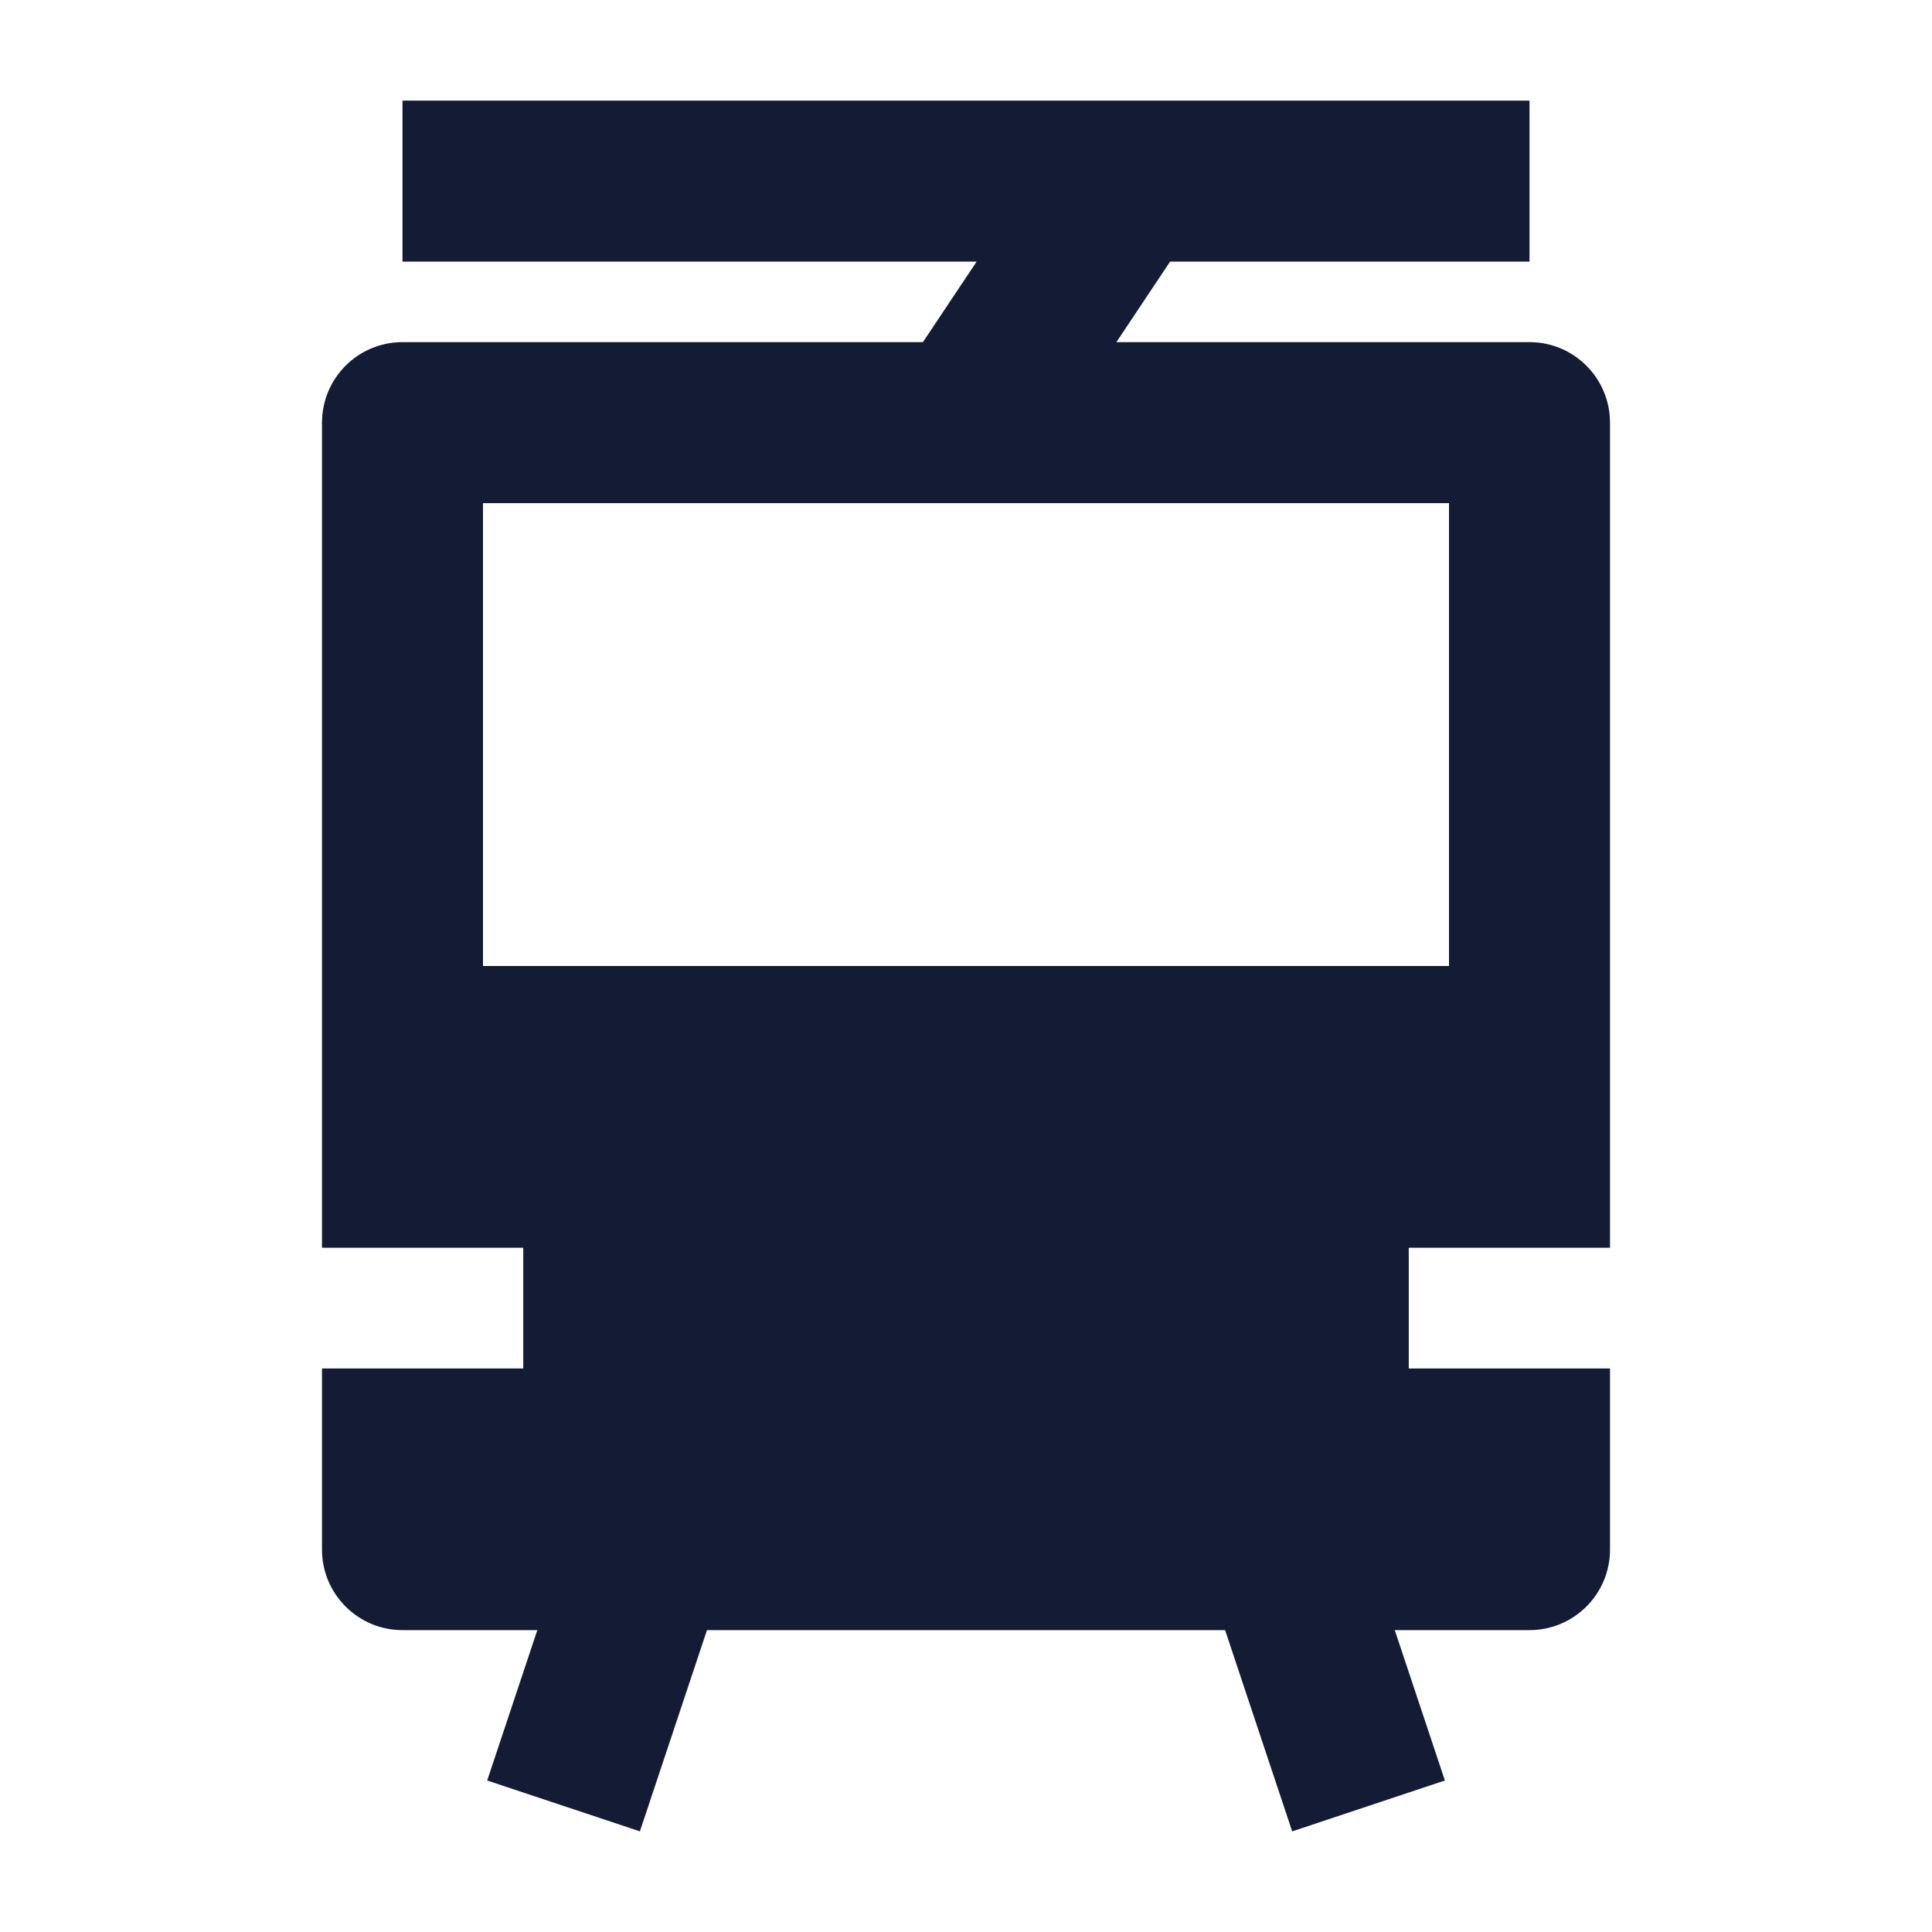
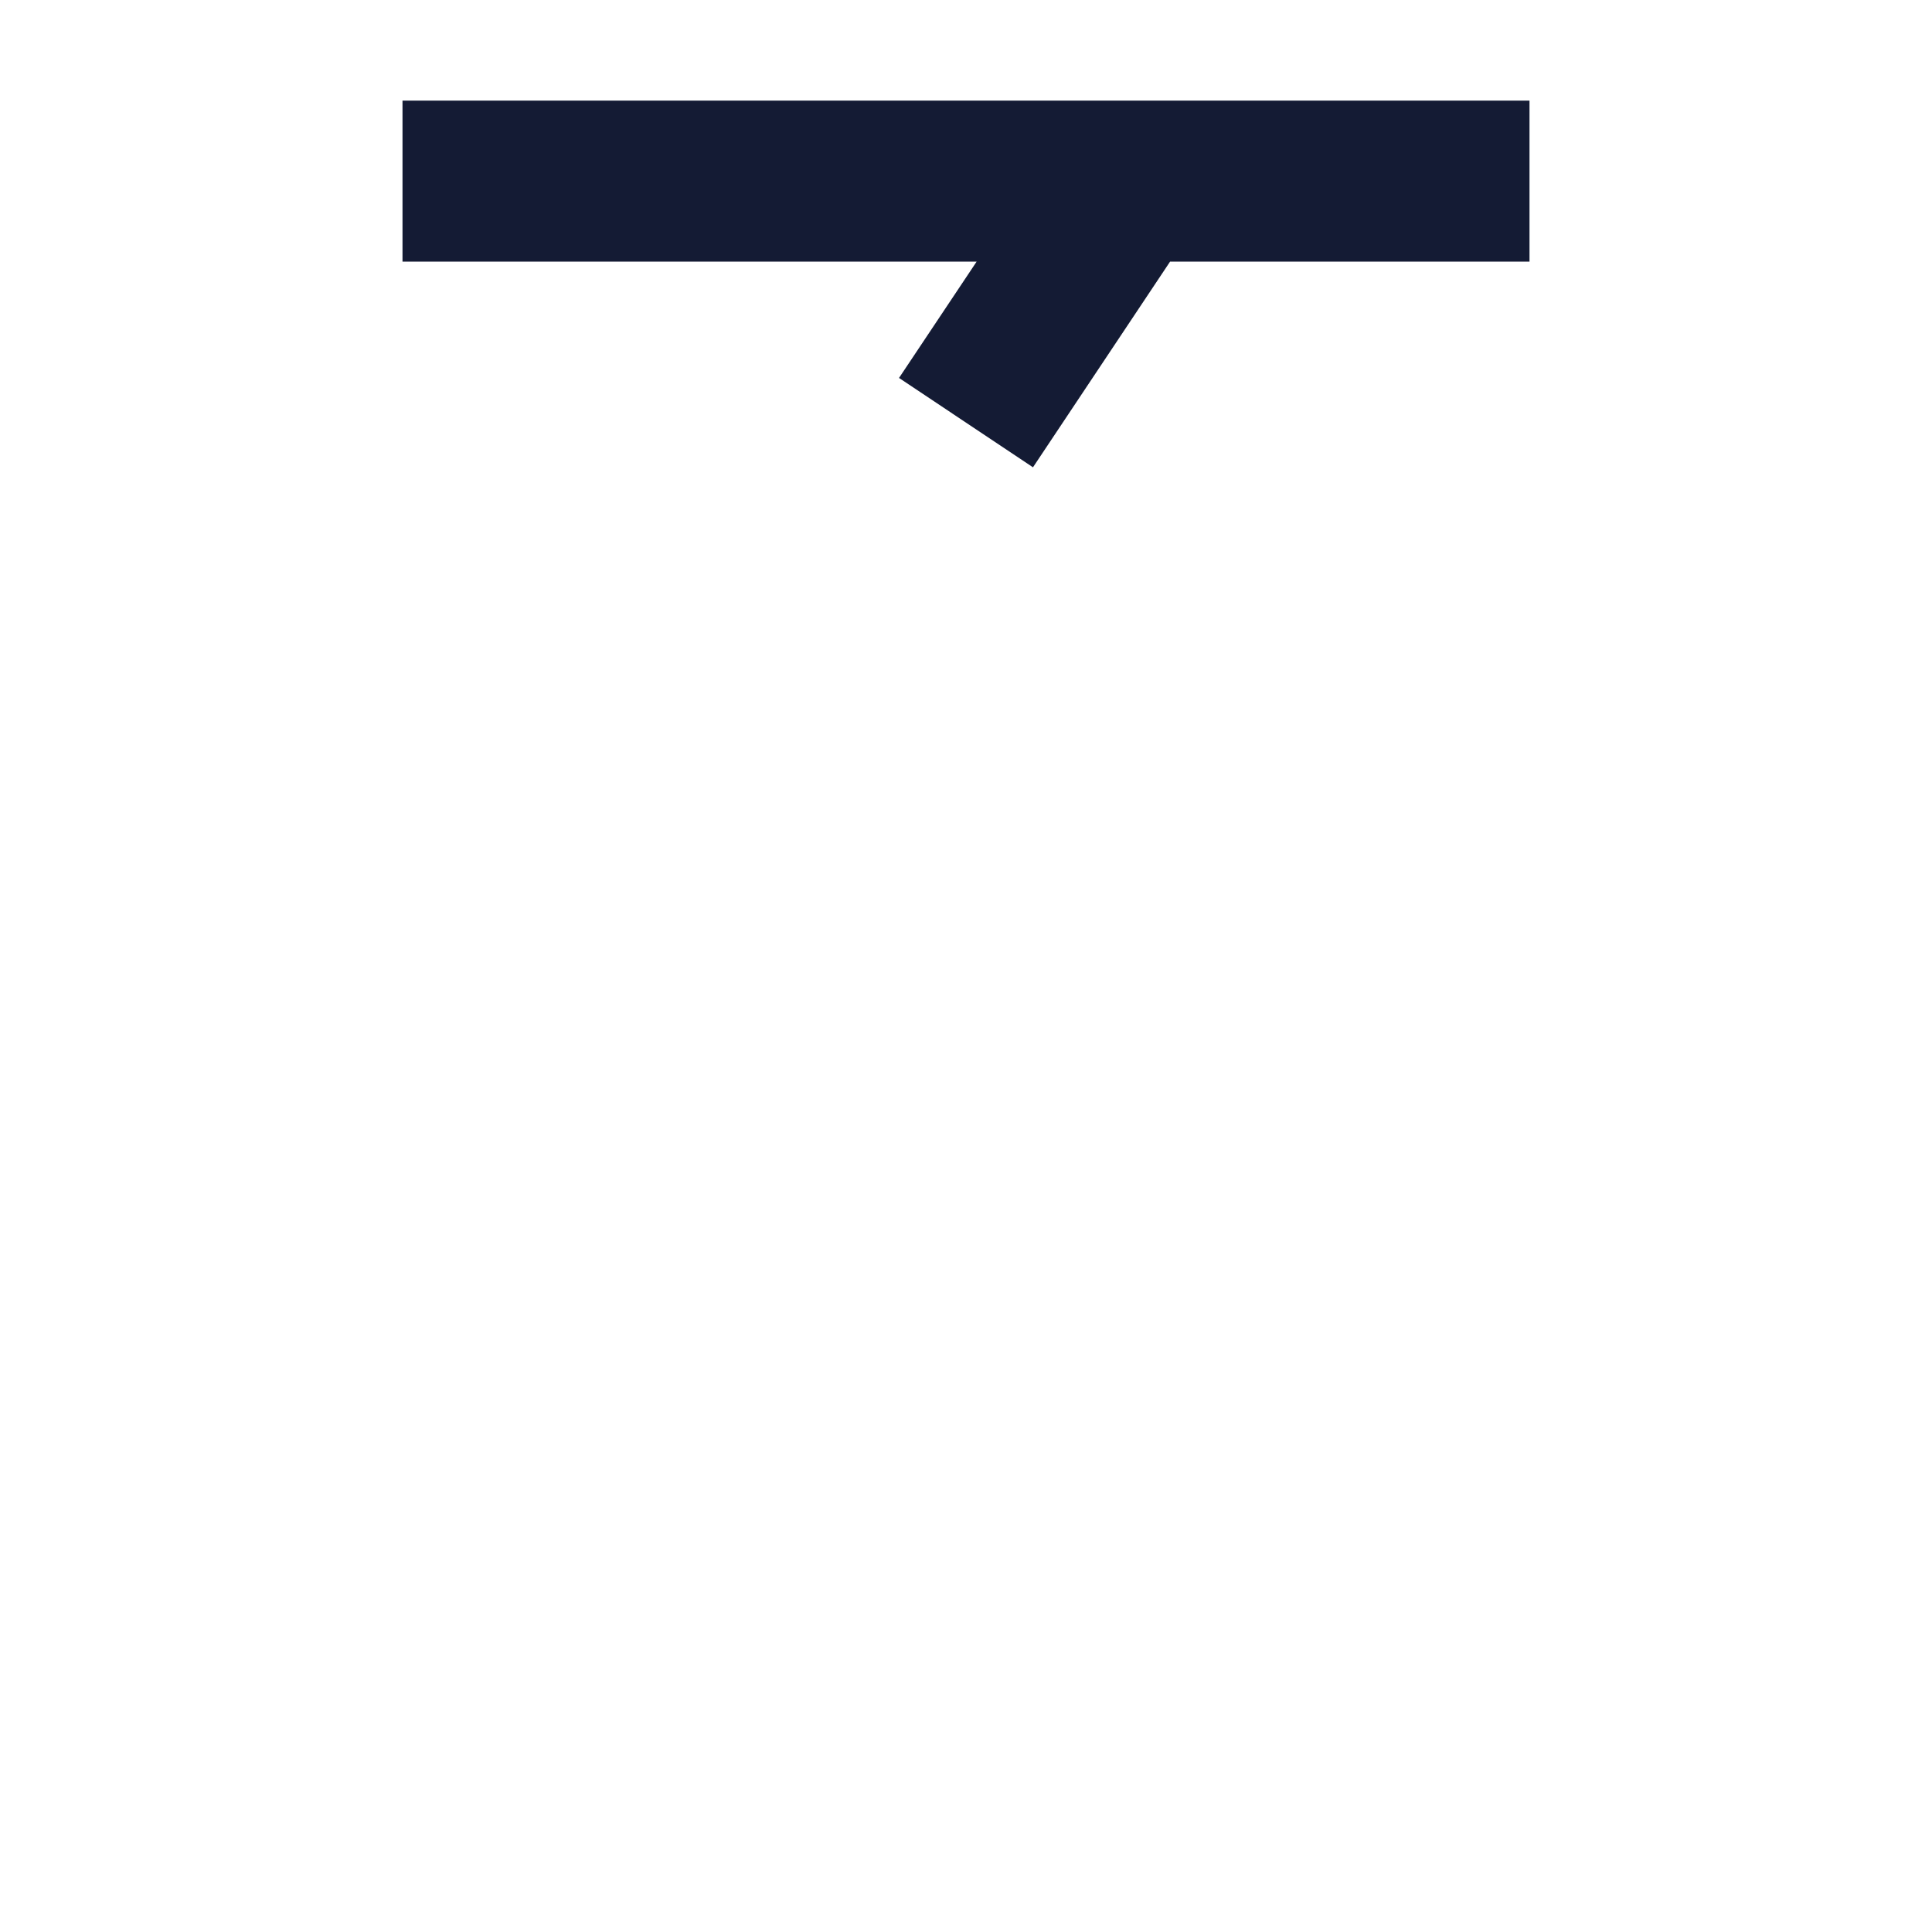
<svg xmlns="http://www.w3.org/2000/svg" width="24" height="24" viewBox="0 0 24 24" fill="none">
  <path fill-rule="evenodd" clip-rule="evenodd" d="M12.132 3.25H5V1.25H19V3.25H14.535L12.832 5.805L11.168 4.695L12.132 3.25Z" fill="#141B34" />
-   <path fill-rule="evenodd" clip-rule="evenodd" d="M6.052 22.118L7.052 19.118L8.949 19.75L7.949 22.75L6.052 22.118ZM16.052 22.75L15.052 19.75L16.949 19.118L17.949 22.118L16.052 22.75Z" fill="#141B34" />
-   <path fill-rule="evenodd" clip-rule="evenodd" d="M5 4.25C4.448 4.25 4 4.698 4 5.25V15.5H6.5V17H4V19.25C4 19.802 4.448 20.25 5 20.25H19C19.552 20.25 20 19.802 20 19.25V17H17.5V15.5H20V5.25C20 4.698 19.552 4.25 19 4.25H5ZM6 12V6.25H18V12H6Z" fill="#141B34" />
</svg>